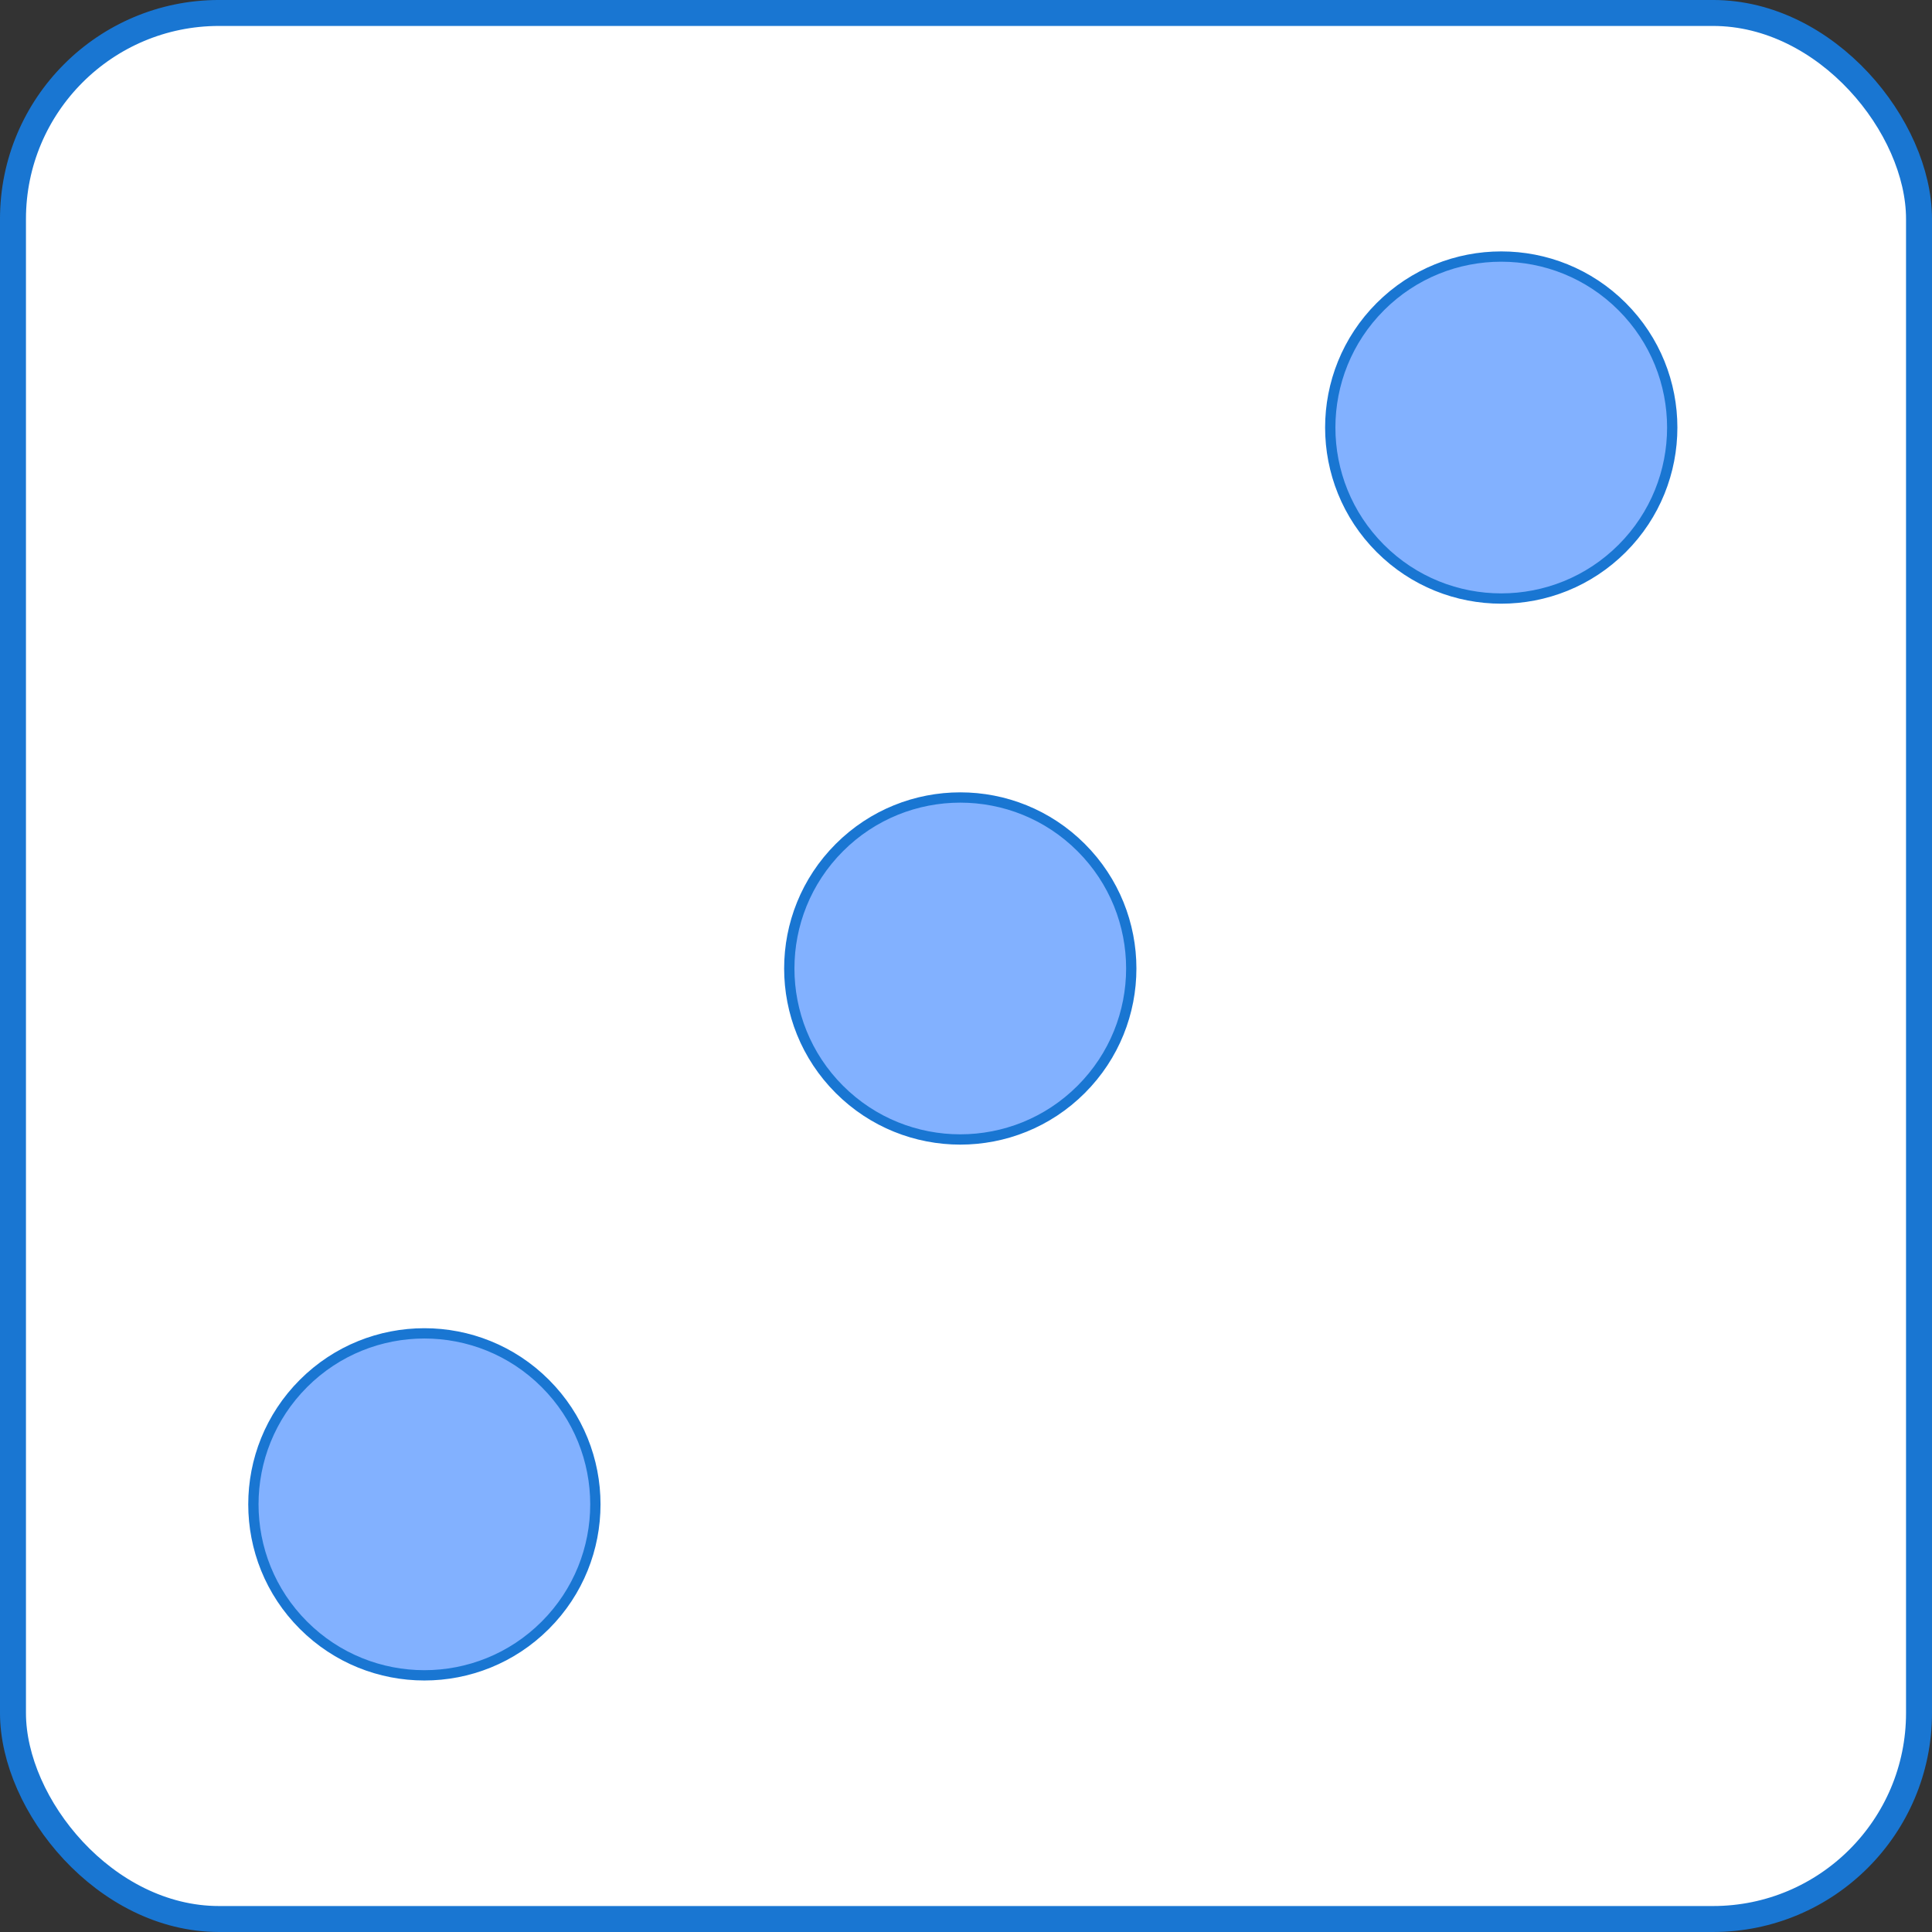
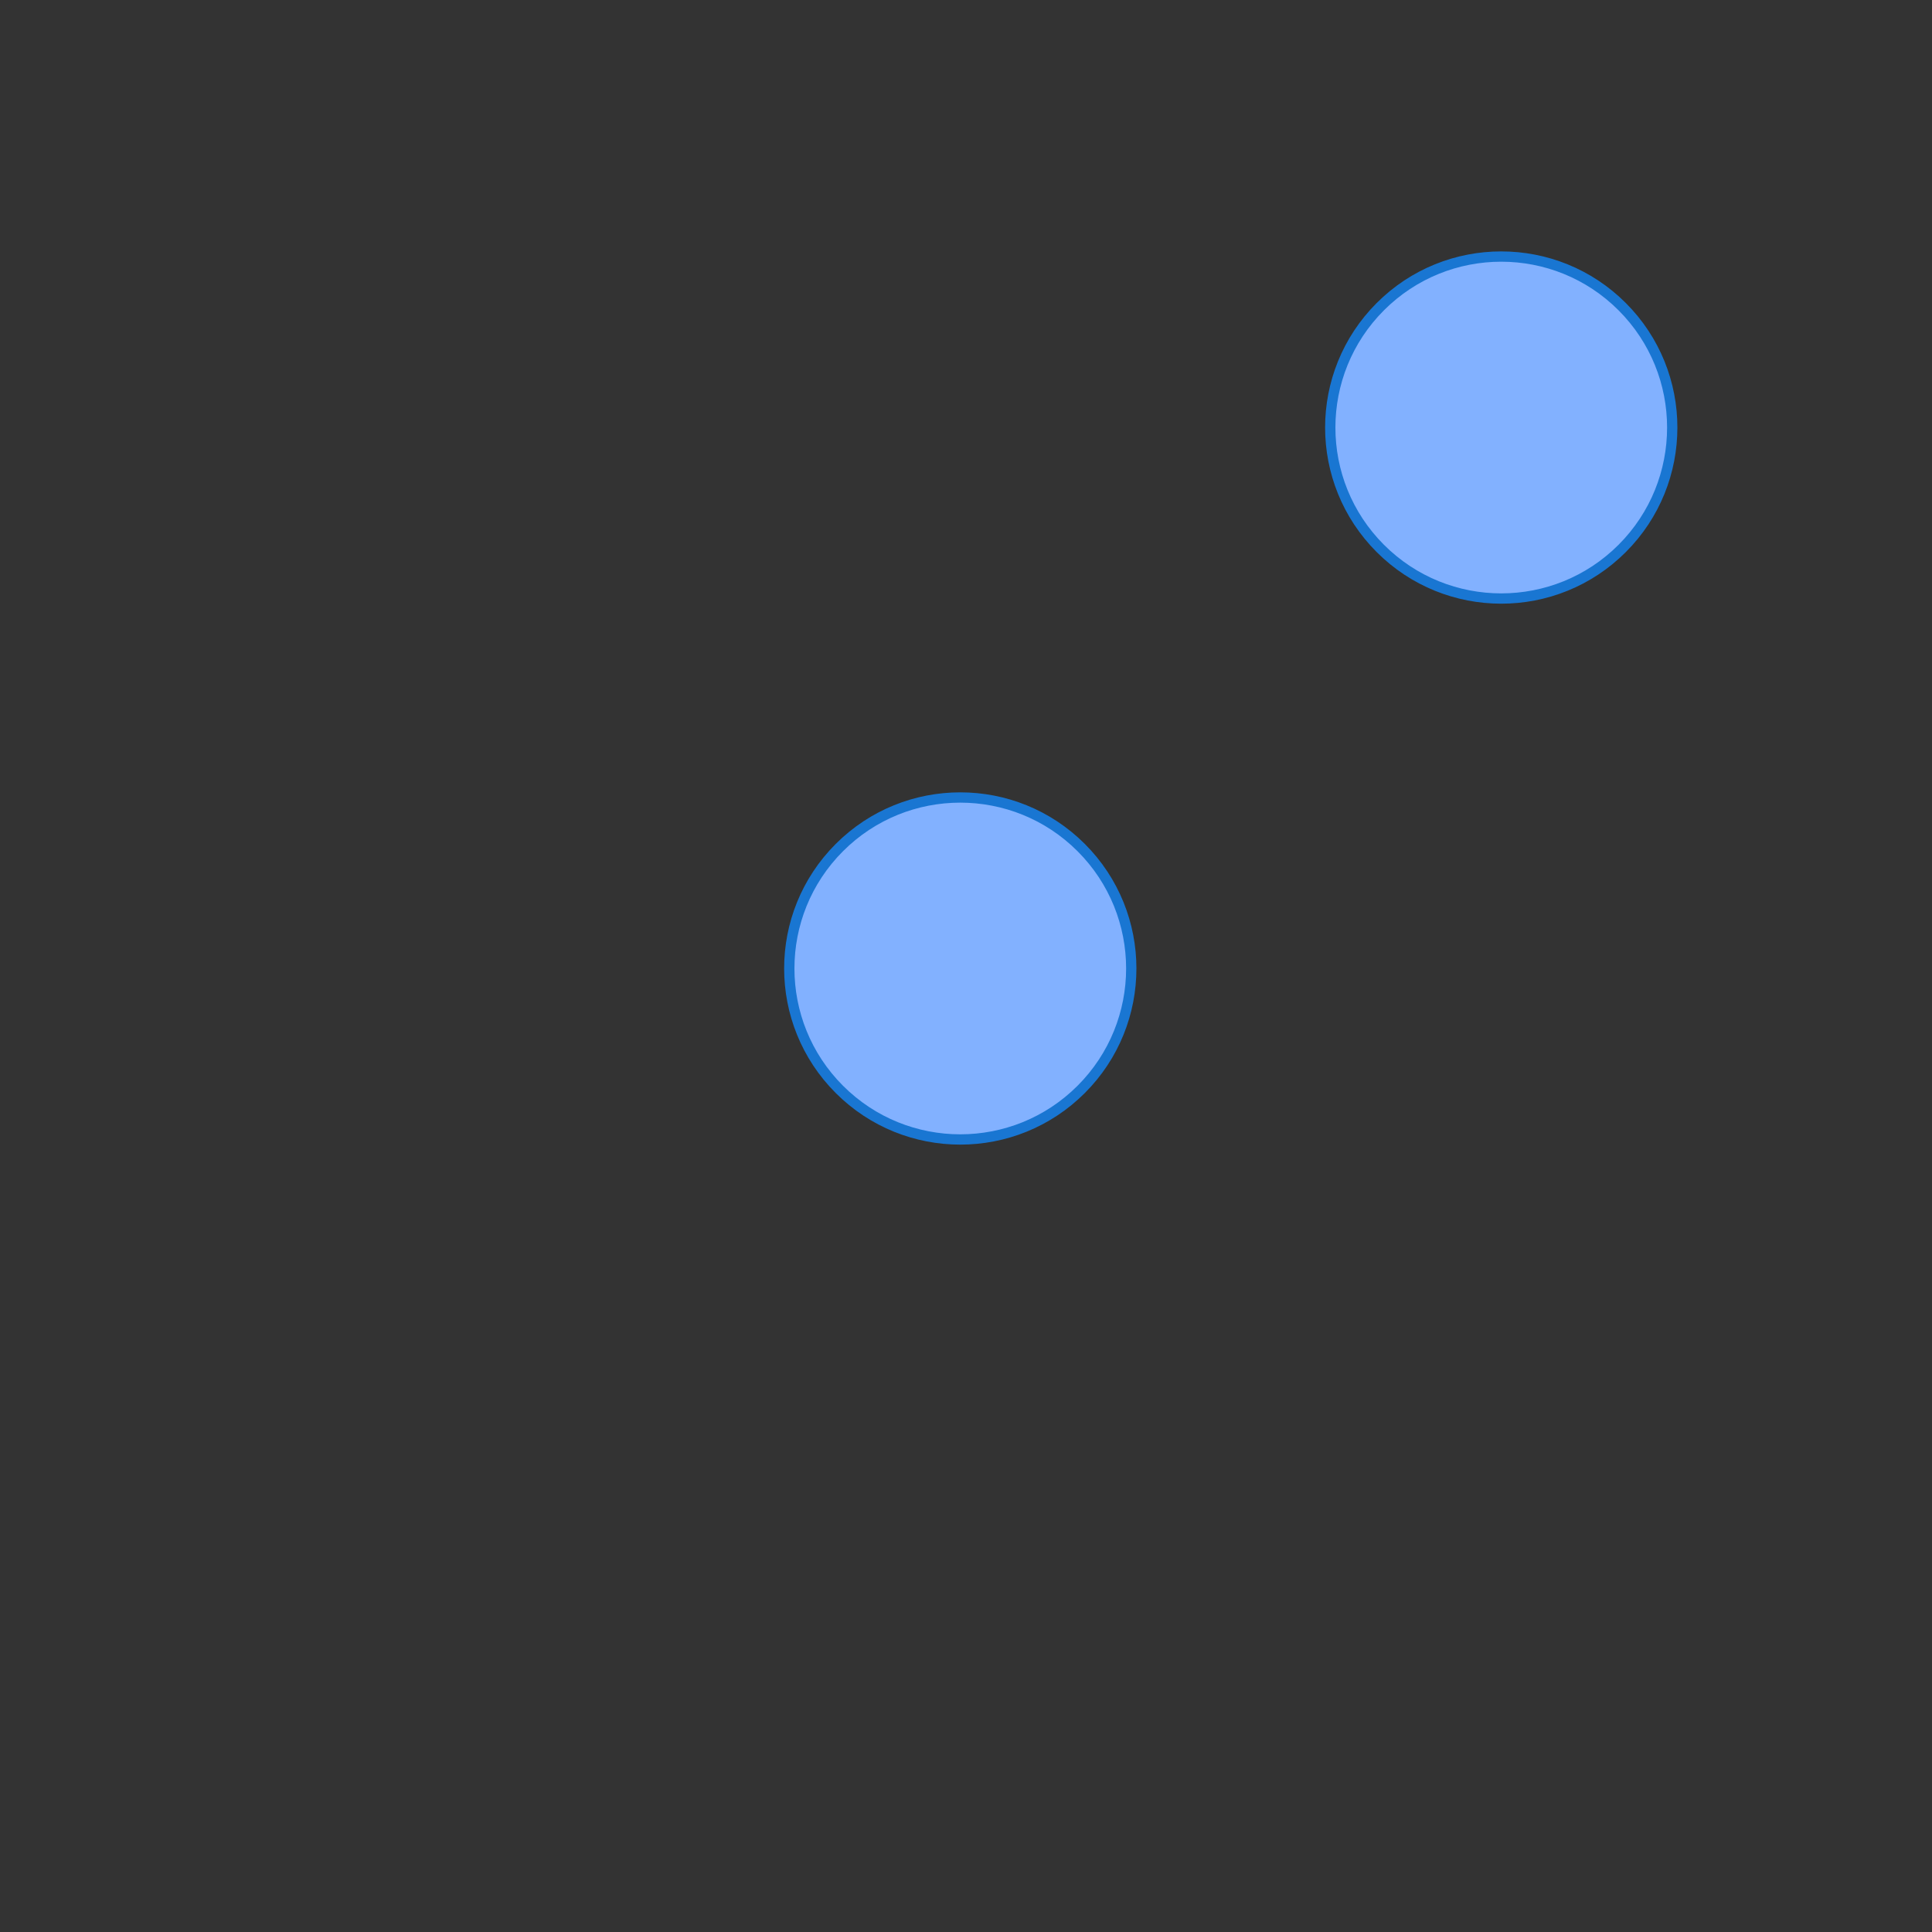
<svg xmlns="http://www.w3.org/2000/svg" xmlns:ns1="http://www.inkscape.org/namespaces/inkscape" xmlns:ns2="http://sodipodi.sourceforge.net/DTD/sodipodi-0.dtd" width="744.094" height="744.094" id="svg2" version="1.1" ns1:version="0.91 r13725" ns2:docname="icon.svg">
  <rect width="100%" height="100%" fill="#333333" stroke="none" />
  <defs id="defs4" />
  <ns2:namedview id="base" pagecolor="#ffffff" bordercolor="#666666" borderopacity="1.0" ns1:pageopacity="0.0" ns1:pageshadow="2" ns1:zoom="0.6547516" ns1:cx="479.72022" ns1:cy="457.80186" ns1:document-units="px" ns1:current-layer="layer1" showgrid="false" units="mm" ns1:window-width="1280" ns1:window-height="910" ns1:window-x="0" ns1:window-y="28" ns1:window-maximized="1" fit-margin-top="0" fit-margin-left="0" fit-margin-right="0" fit-margin-bottom="0" />
  <g ns1:label="Livello 1" ns1:groupmode="layer" id="layer1" transform="translate(0,-308.938)">
-     <rect style="color:#000000;display:inline;overflow:visible;visibility:visible;fill:#ffffff;fill-opacity:1;stroke:none;stroke-width:10;stroke-linecap:round;stroke-miterlimit:4;stroke-dasharray:none;stroke-dashoffset:0;stroke-opacity:1;marker:none;enable-background:accumulate" id="rect2837-9" width="734.096" height="734.096" x="4.999" y="313.933" rx="79.349" ry="79.349" ns1:export-xdpi="300" ns1:export-ydpi="300" />
-     <rect style="color:#000000;fill:none;stroke:#1976d2;stroke-width:10;stroke-linecap:round;stroke-miterlimit:4;stroke-opacity:1;stroke-dasharray:none;stroke-dashoffset:0;marker:none;visibility:visible;display:inline;overflow:visible;enable-background:accumulate;fill-opacity:1" id="rect2837" width="734.096" height="734.096" x="4.999" y="313.933" rx="79.349" ry="79.349" ns1:export-xdpi="300" ns1:export-ydpi="300" />
    <g id="g3136" transform="matrix(0,1,-1,0,1051.626,310.296)">
      <circle transform="matrix(0.701,0.701,-0.701,0.701,168.18,241.236)" id="path2839" style="color:#000000;display:inline;overflow:visible;visibility:visible;fill:#82b1ff;stroke:#1976d2;stroke-width:4;stroke-linecap:round;stroke-miterlimit:4;stroke-dasharray:none;stroke-dashoffset:0;stroke-opacity:1;marker:none;enable-background:accumulate" ns1:export-xdpi="300" ns1:export-ydpi="300" cx="162.143" cy="169.094" r="66.429" />
      <circle id="path2839-1" style="color:#000000;display:inline;overflow:visible;visibility:visible;fill:#82b1ff;stroke:#1976d2;stroke-width:4;stroke-linecap:round;stroke-miterlimit:4;stroke-dasharray:none;stroke-dashoffset:0;stroke-opacity:1;marker:none;enable-background:accumulate" transform="matrix(0.701,0.701,-0.701,0.701,376.518,449.586)" ns1:export-xdpi="300" ns1:export-ydpi="300" cx="162.143" cy="169.094" r="66.429" />
-       <circle id="path2839-7" style="color:#000000;display:inline;overflow:visible;visibility:visible;fill:#82b1ff;stroke:#1976d2;stroke-width:4;stroke-linecap:round;stroke-miterlimit:4;stroke-dasharray:none;stroke-dashoffset:0;stroke-opacity:1;marker:none;enable-background:accumulate" transform="matrix(0.701,0.701,-0.701,0.701,582.902,655.981)" ns1:export-xdpi="300" ns1:export-ydpi="300" cx="162.143" cy="169.094" r="66.429" />
    </g>
  </g>
</svg>